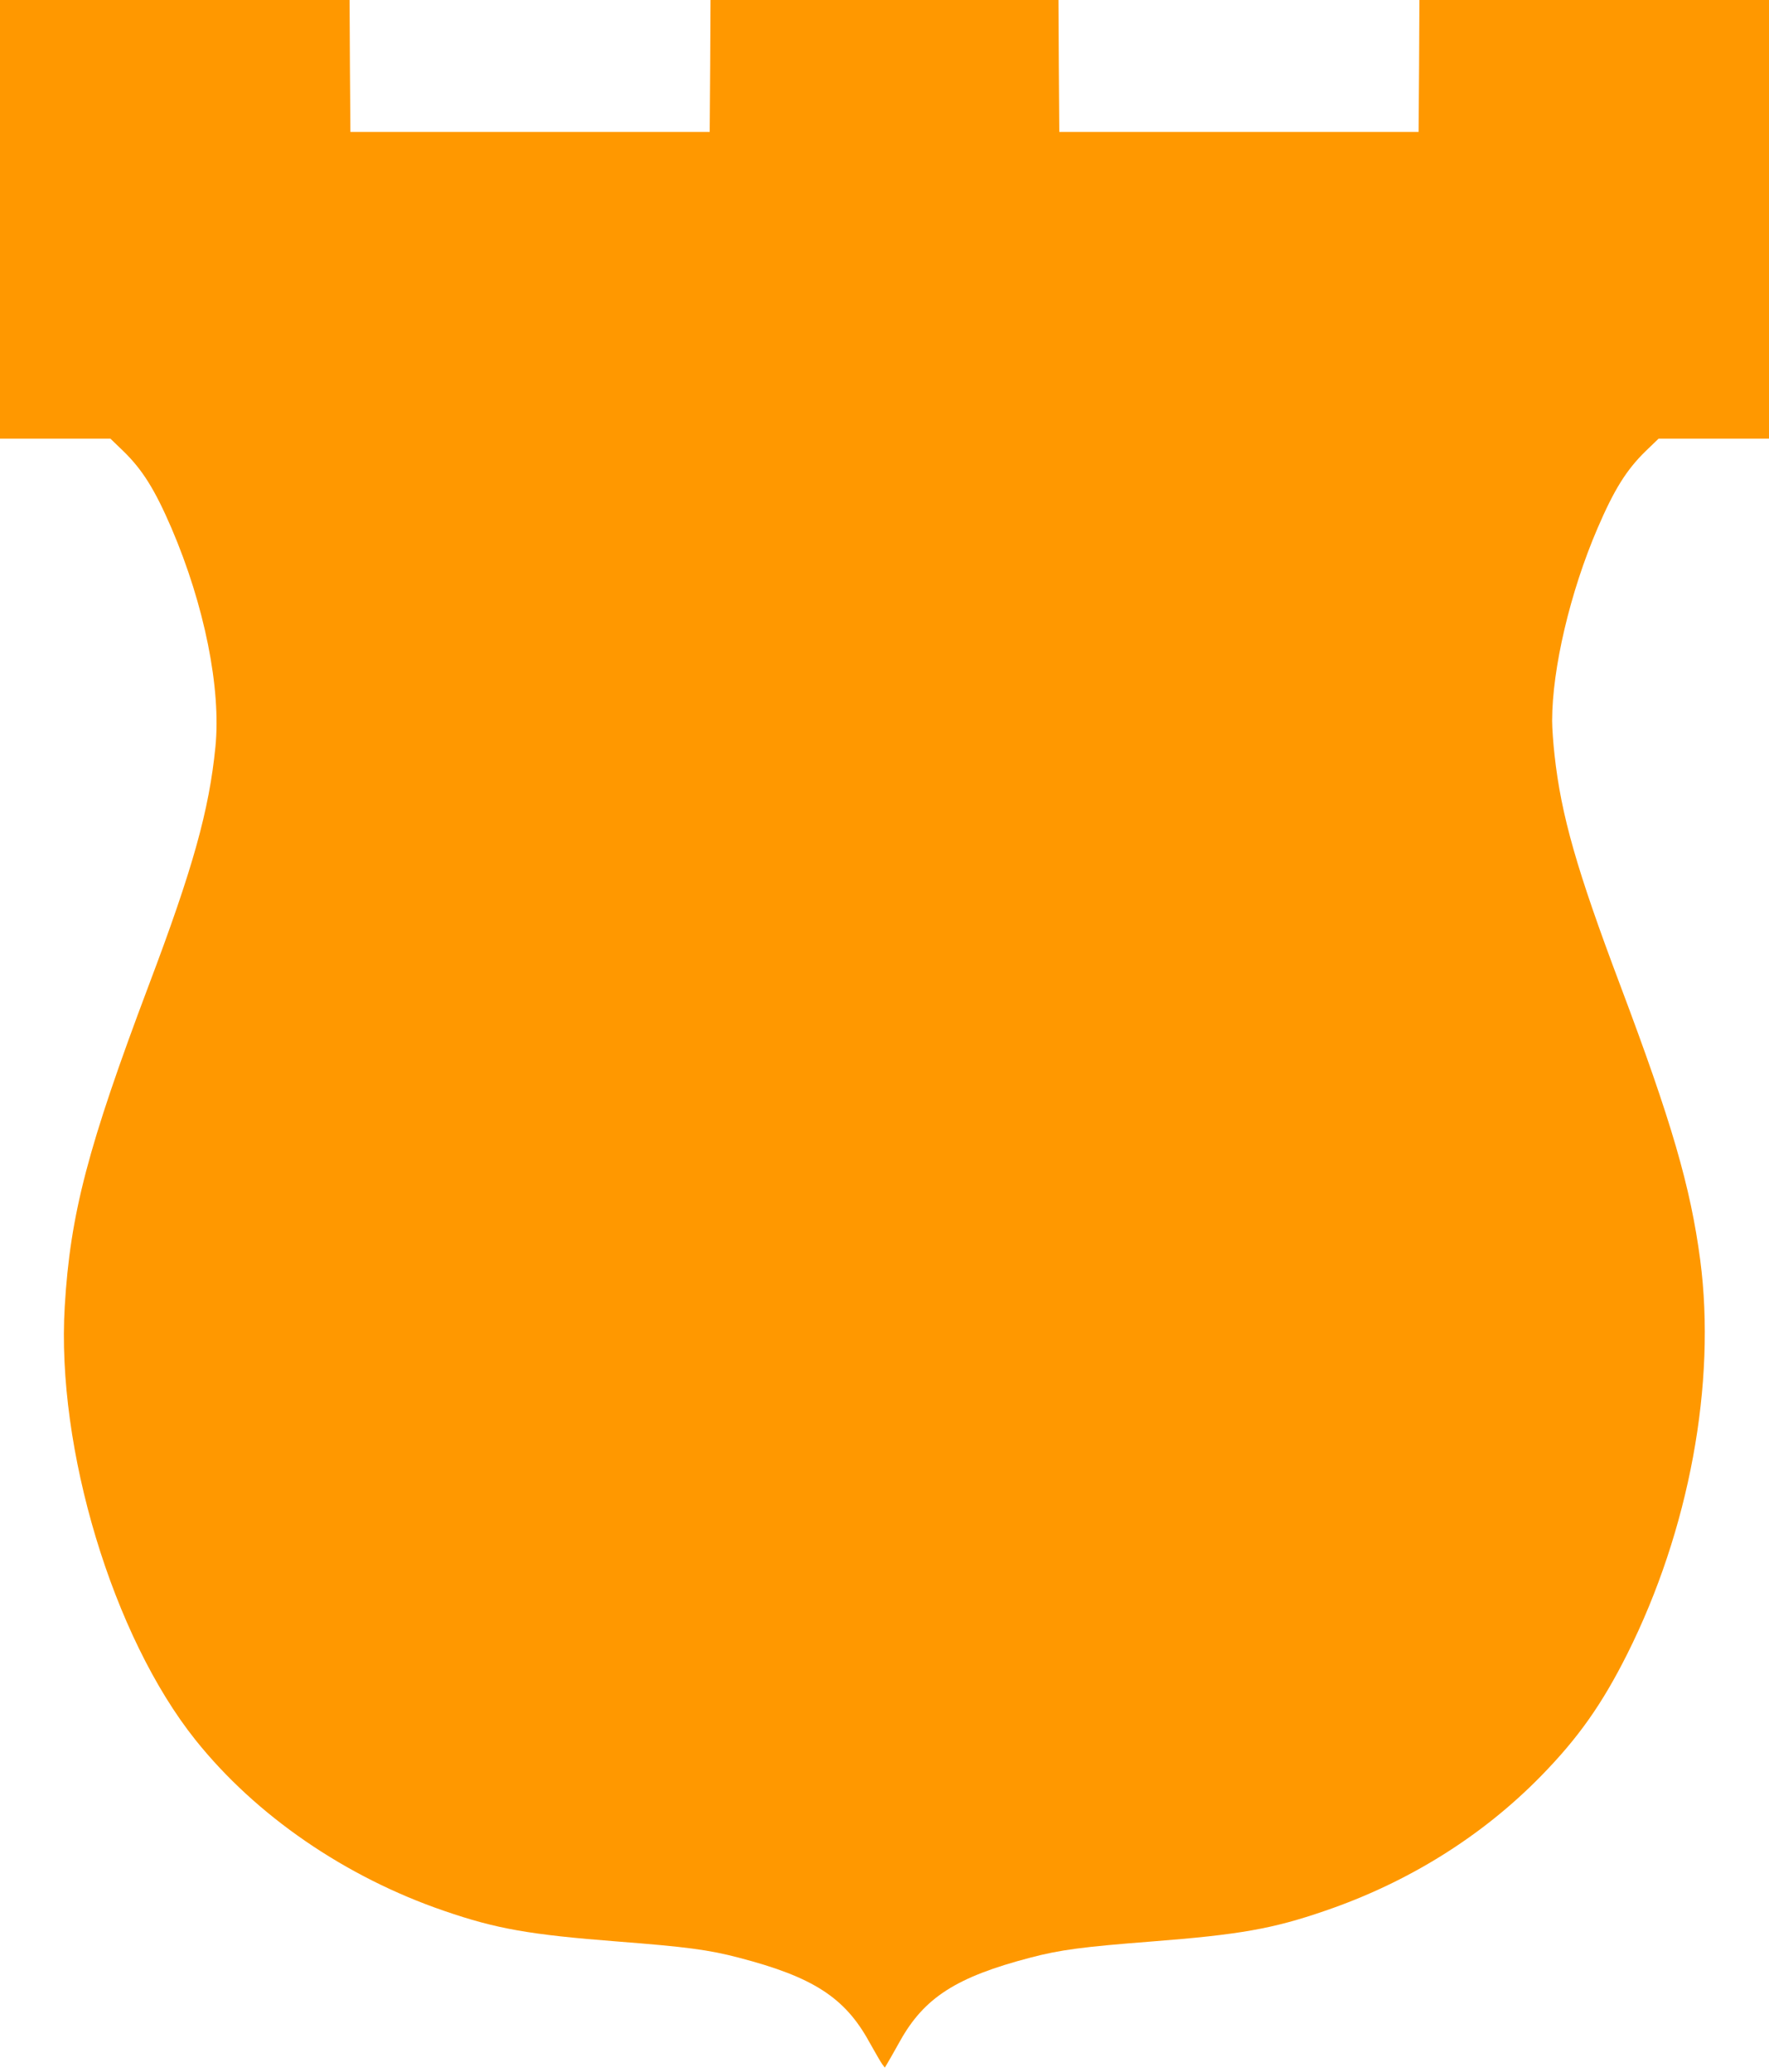
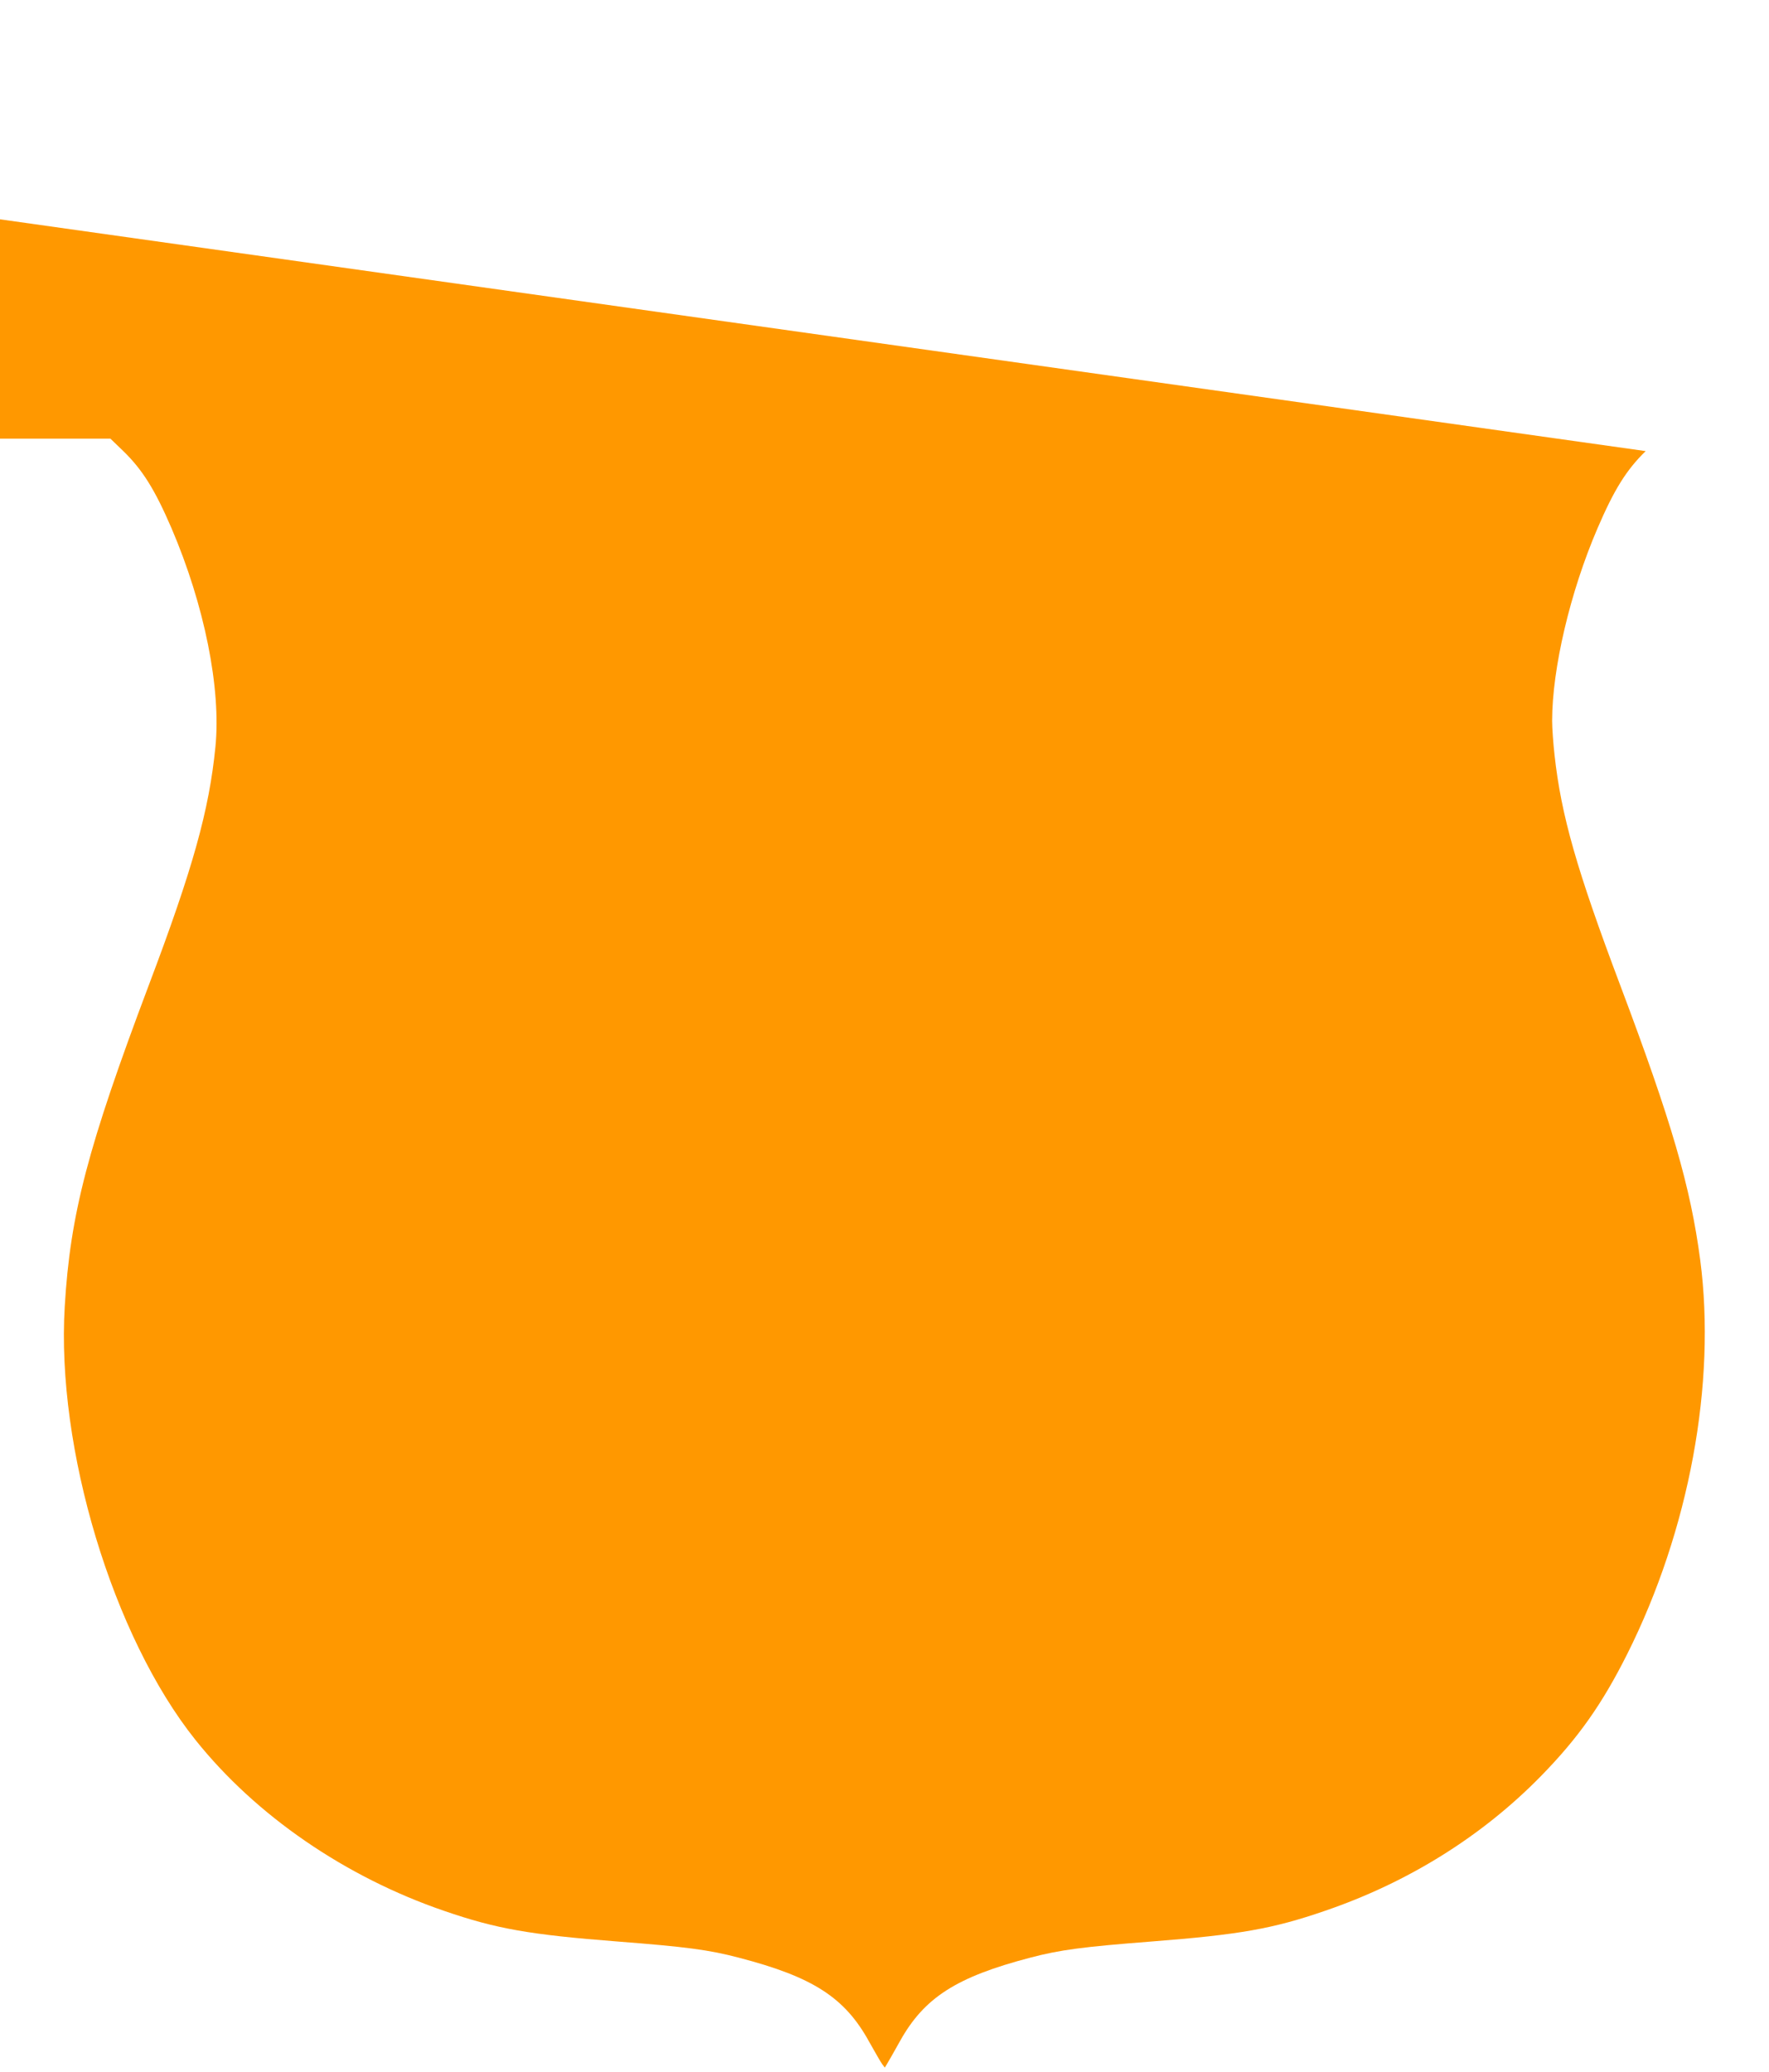
<svg xmlns="http://www.w3.org/2000/svg" version="1.0" width="1093pt" height="1280pt" viewBox="0 0 1093 1280" preserveAspectRatio="xMidYMid meet">
  <g transform="translate(0,1280) scale(0.1,-0.1)" fill="#ff9800" stroke="none">
-     <path d="M0 11445 l0 -1355 341 0 341 0 80 -77 c119 -116 195 -238 298 -477 203 -474 307 -990 271 -1351 -39 -391 -138 -748 -411 -1470 -378 -1003 -486 -1415 -520 -1987 -53 -876 297 -2039 808 -2678 373 -467 926 -847 1537 -1056 322 -111 529 -147 1070 -189 424 -33 564 -51 750 -100 458 -119 655 -246 805 -519 36 -64 72 -127 81 -139 l16 -21 15 25 c8 13 44 76 79 139 150 269 349 396 804 515 186 49 326 67 750 100 541 42 748 78 1070 189 516 176 973 462 1336 833 231 236 378 445 533 754 383 764 551 1672 451 2435 -60 452 -175 849 -495 1699 -267 709 -364 1046 -405 1420 -8 71 -15 166 -15 211 0 322 111 796 280 1189 103 240 179 362 298 478 l80 77 341 0 341 0 0 1355 0 1355 -1080 0 -1080 0 -2 -407 -3 -408 -1110 0 -1110 0 -3 408 -2 407 -1075 0 -1075 0 -2 -407 -3 -408 -1110 0 -1110 0 -3 408 -2 407 -1080 0 -1080 0 0 -1355z" />
+     <path d="M0 11445 l0 -1355 341 0 341 0 80 -77 c119 -116 195 -238 298 -477 203 -474 307 -990 271 -1351 -39 -391 -138 -748 -411 -1470 -378 -1003 -486 -1415 -520 -1987 -53 -876 297 -2039 808 -2678 373 -467 926 -847 1537 -1056 322 -111 529 -147 1070 -189 424 -33 564 -51 750 -100 458 -119 655 -246 805 -519 36 -64 72 -127 81 -139 l16 -21 15 25 c8 13 44 76 79 139 150 269 349 396 804 515 186 49 326 67 750 100 541 42 748 78 1070 189 516 176 973 462 1336 833 231 236 378 445 533 754 383 764 551 1672 451 2435 -60 452 -175 849 -495 1699 -267 709 -364 1046 -405 1420 -8 71 -15 166 -15 211 0 322 111 796 280 1189 103 240 179 362 298 478 z" />
  </g>
</svg>